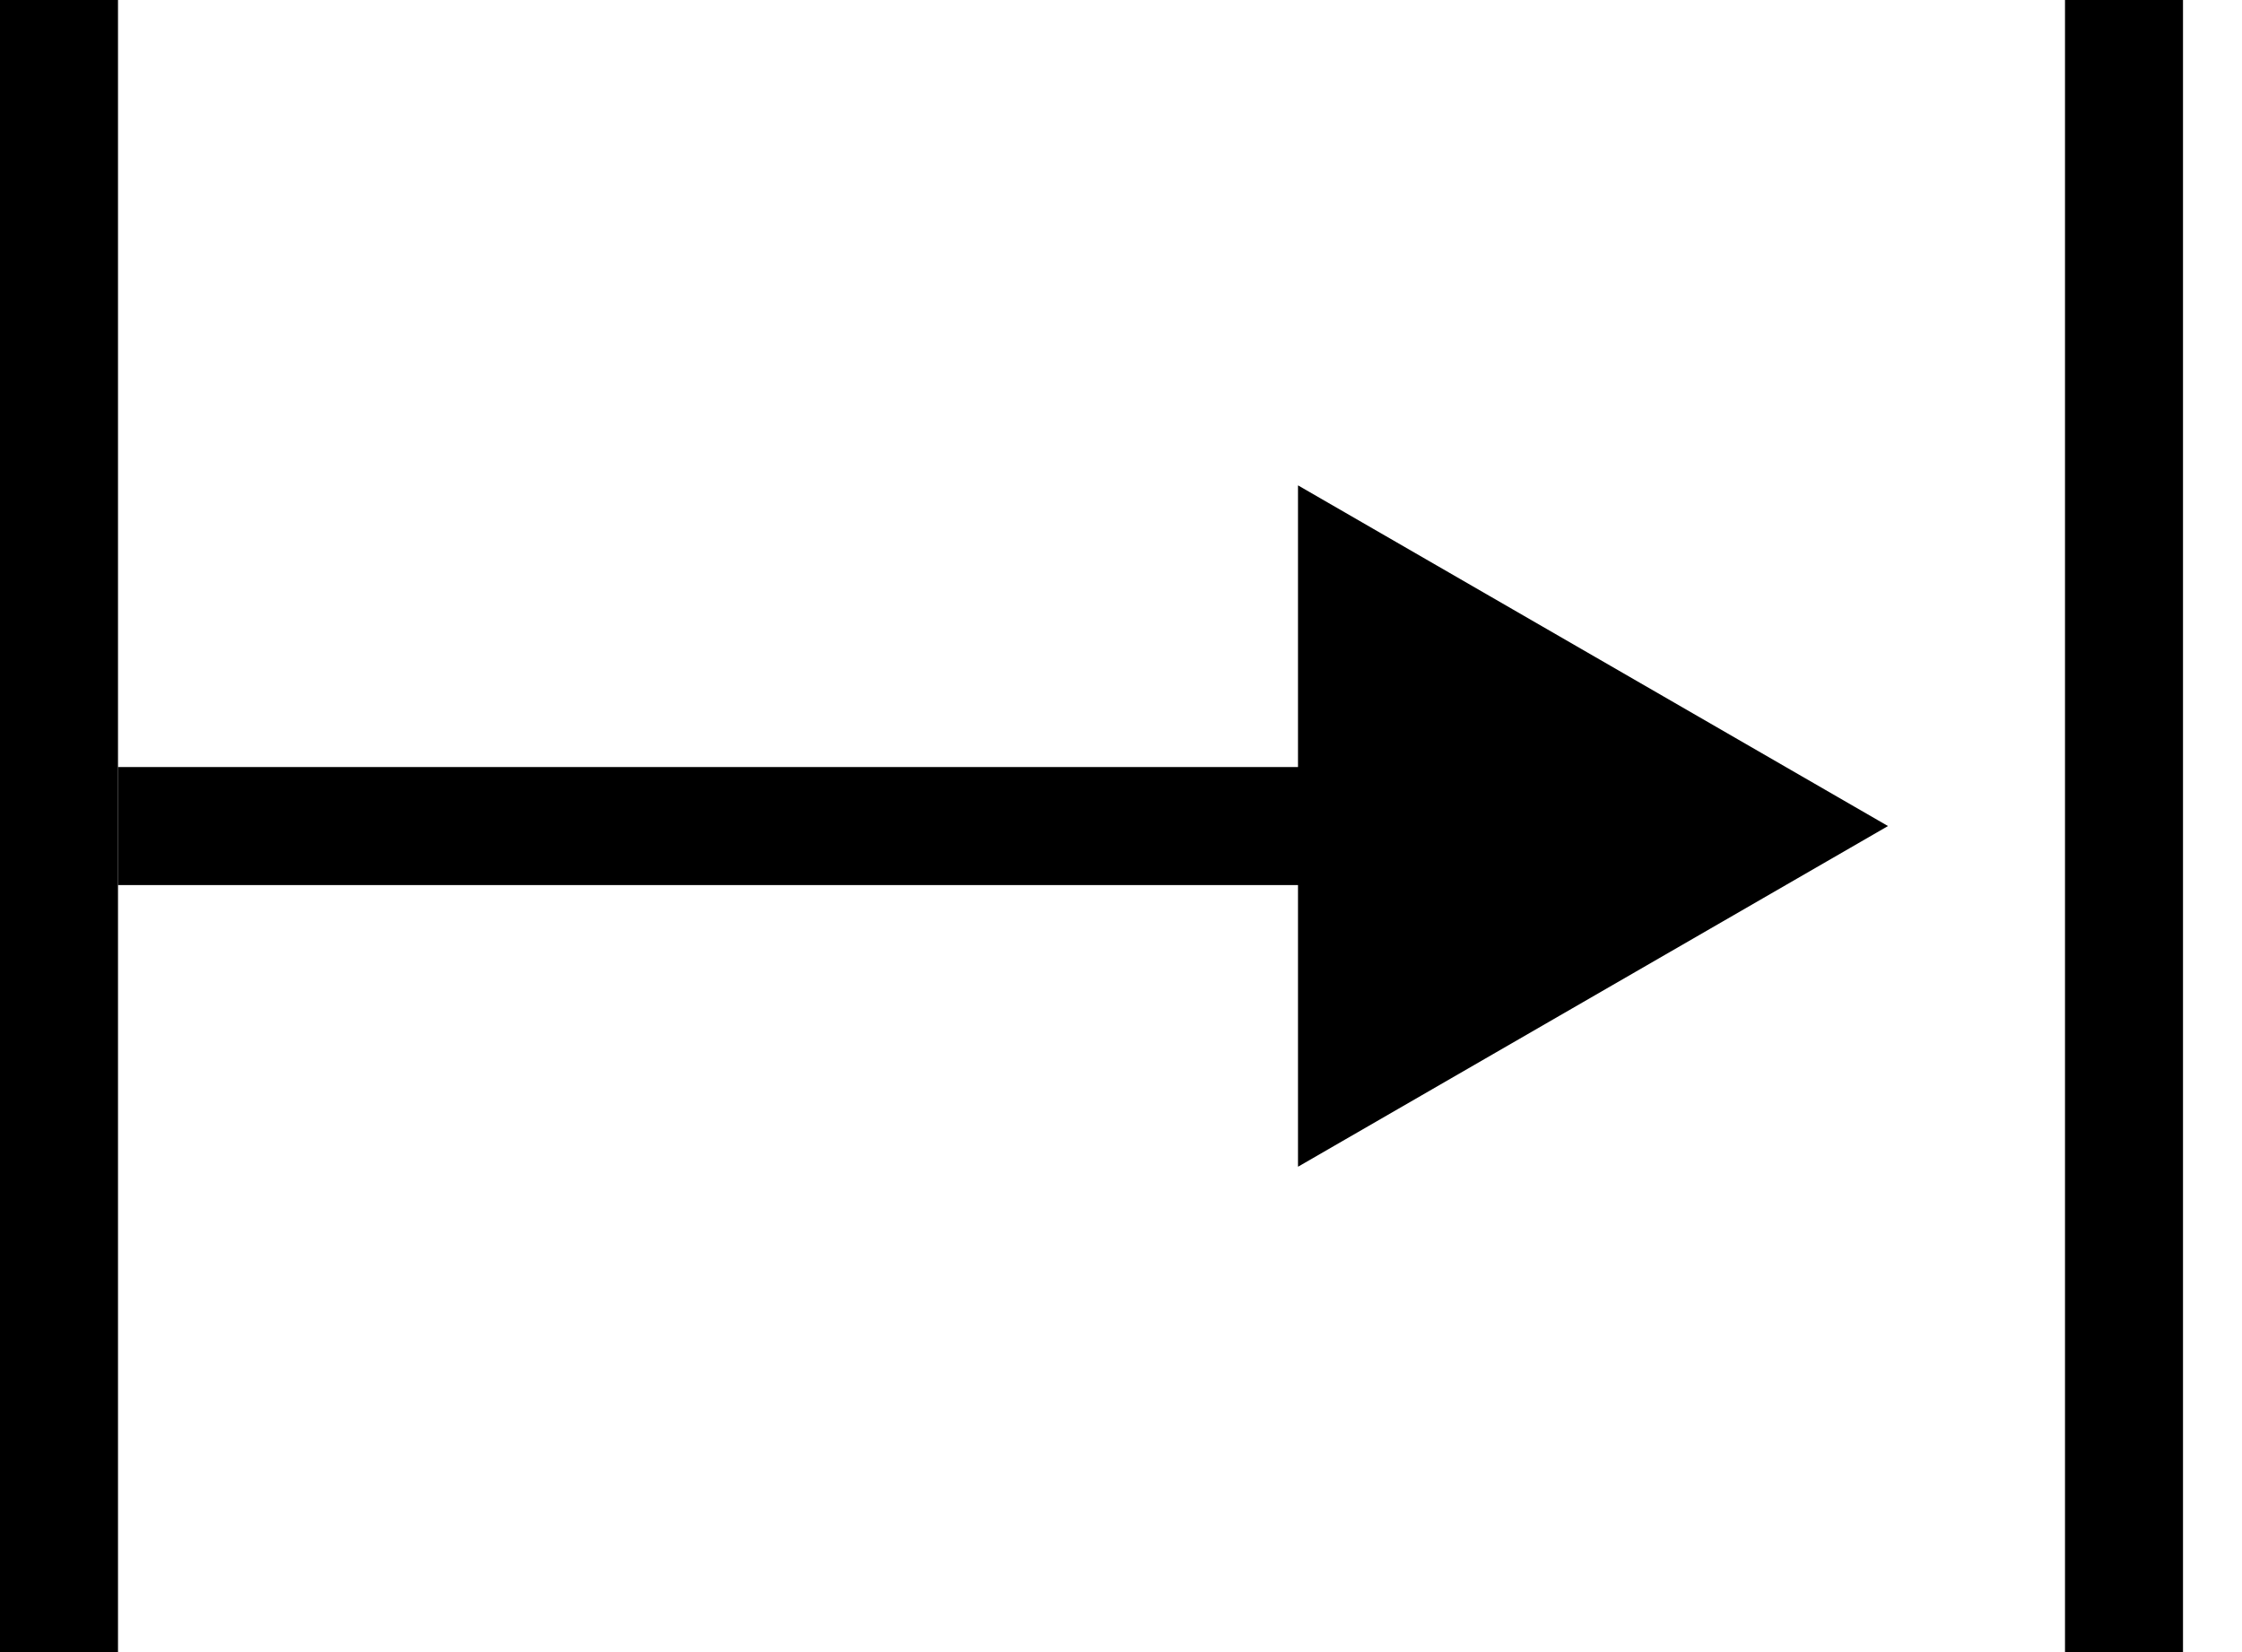
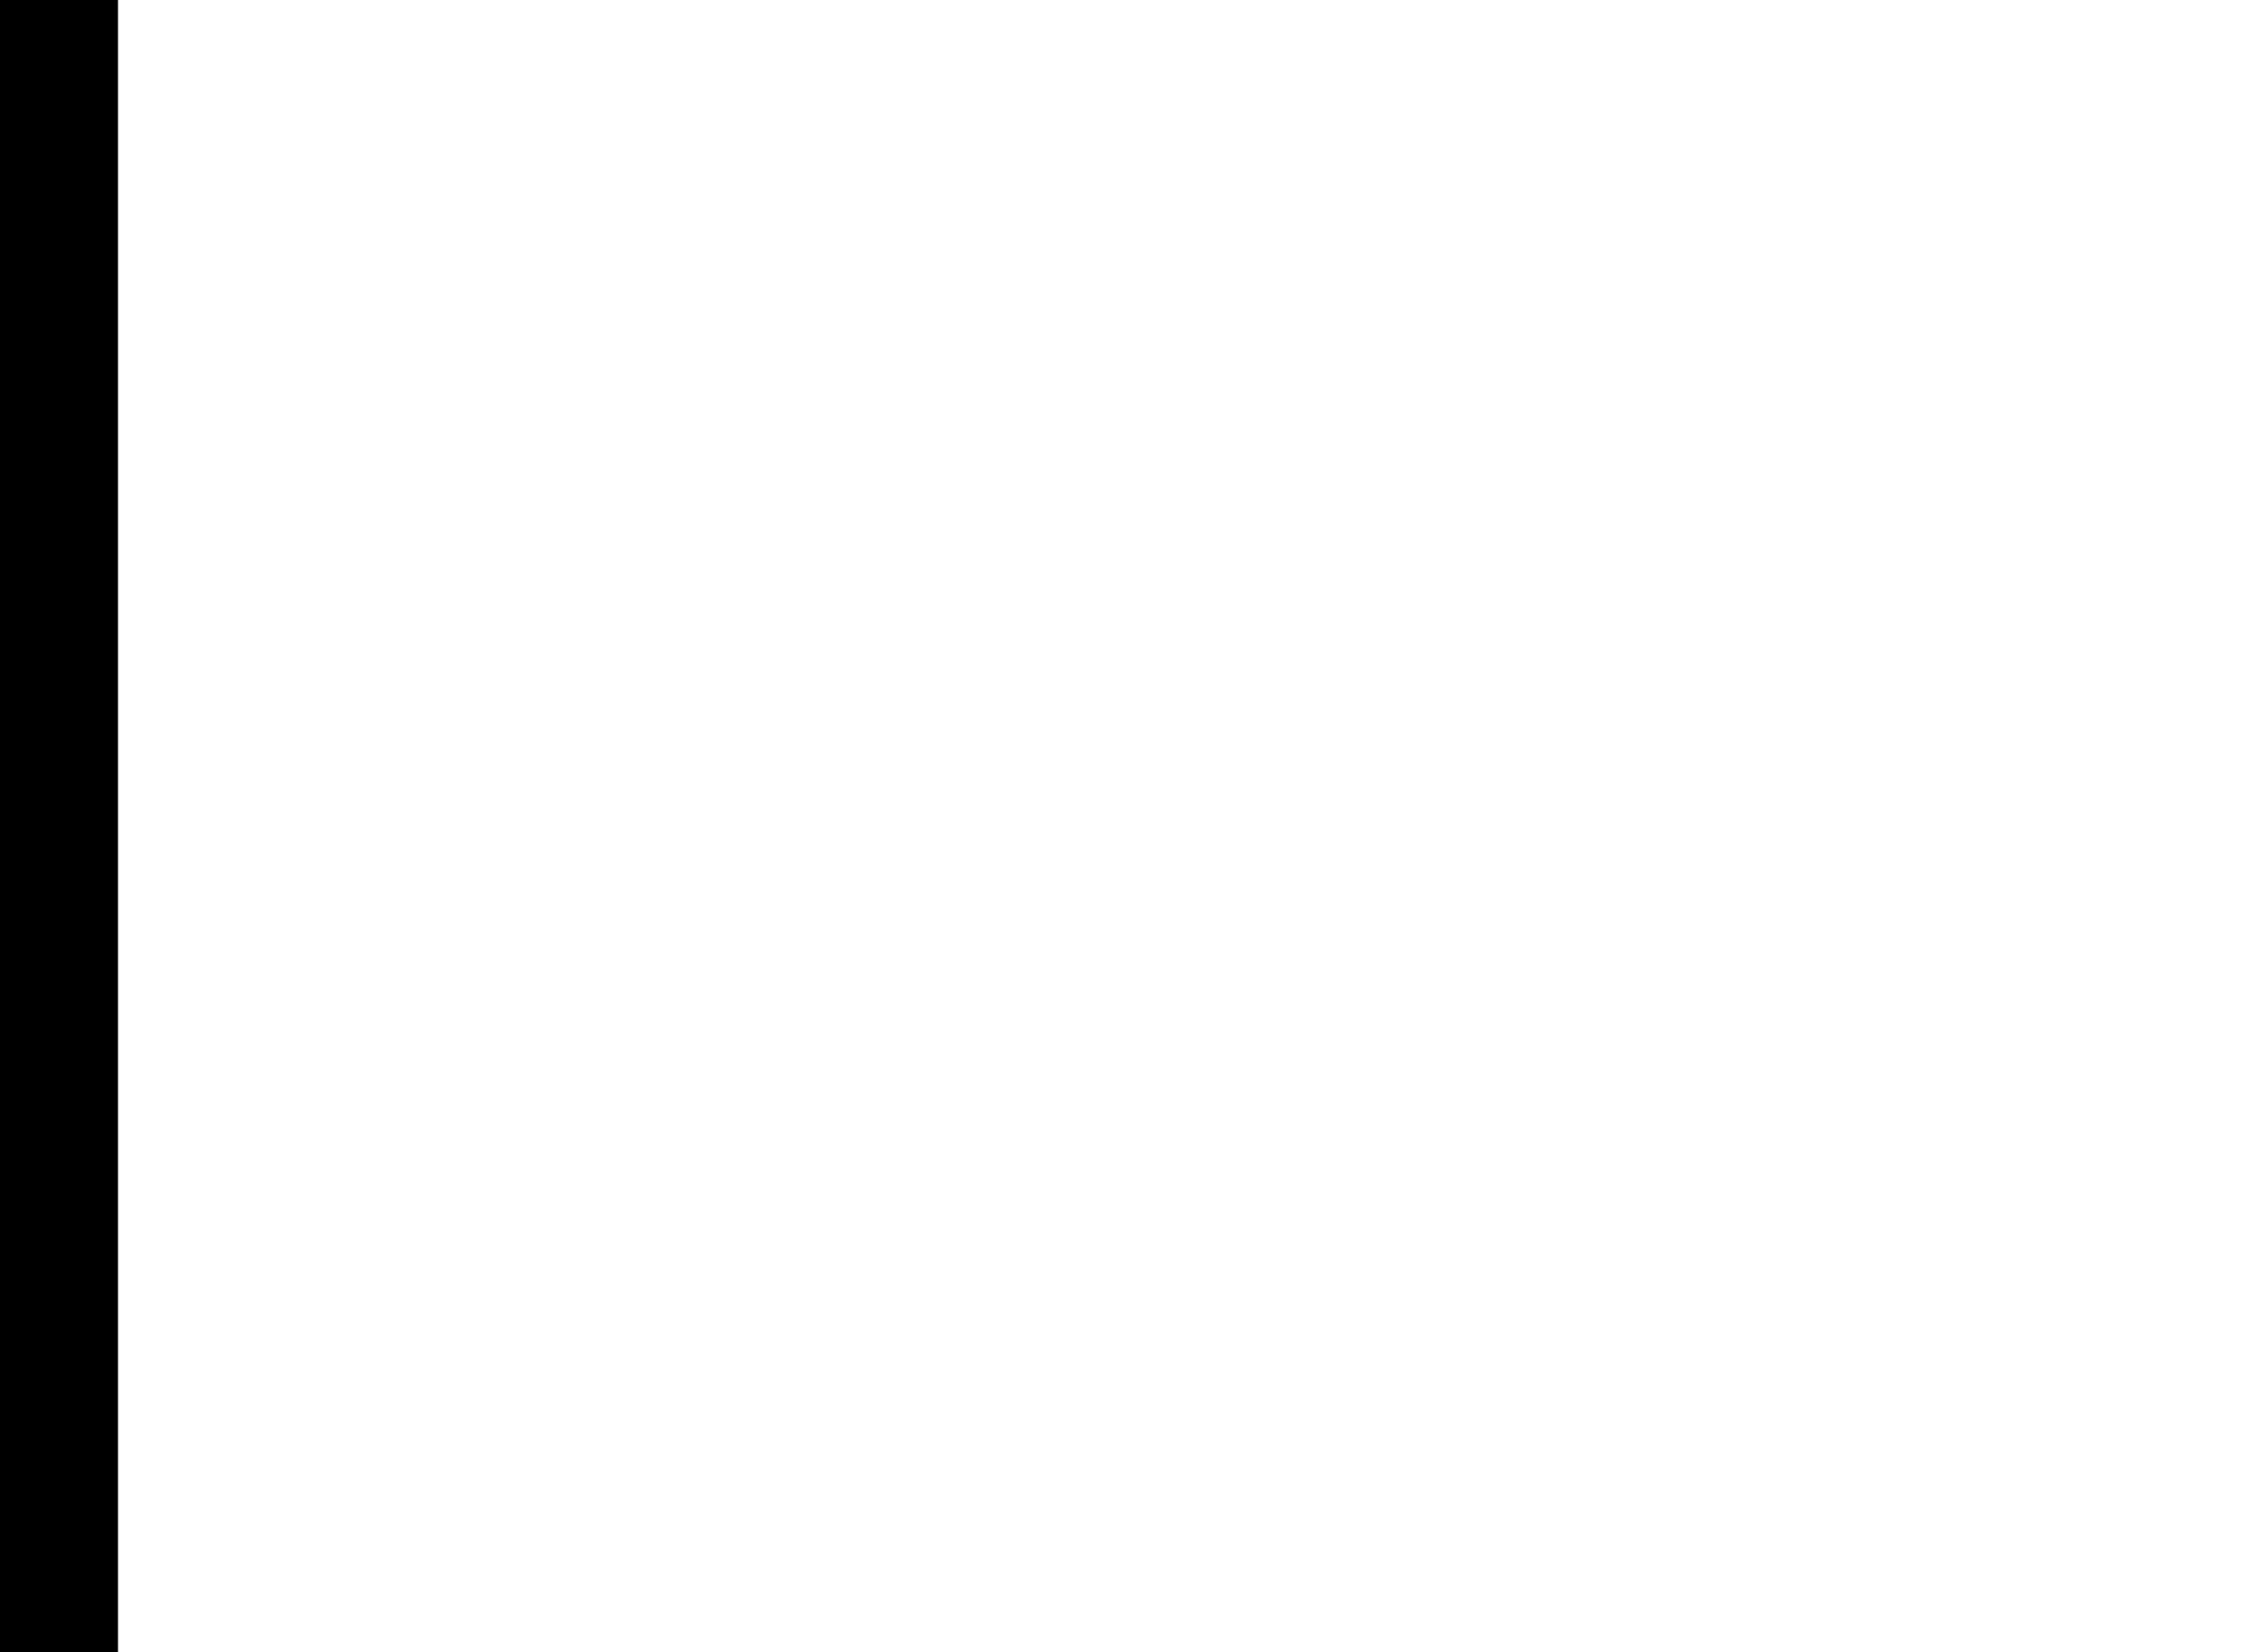
<svg xmlns="http://www.w3.org/2000/svg" width="19" height="14" viewBox="0 0 19 14" fill="none">
  <line x1="0.5" y1="14" x2="0.5" stroke="black" />
-   <path d="M18 14V0" stroke="black" />
-   <path d="M16 7L11 4.113V9.887L16 7ZM1 7L1 7.5L11.5 7.5V7V6.5L1 6.5L1 7Z" fill="black" />
</svg>